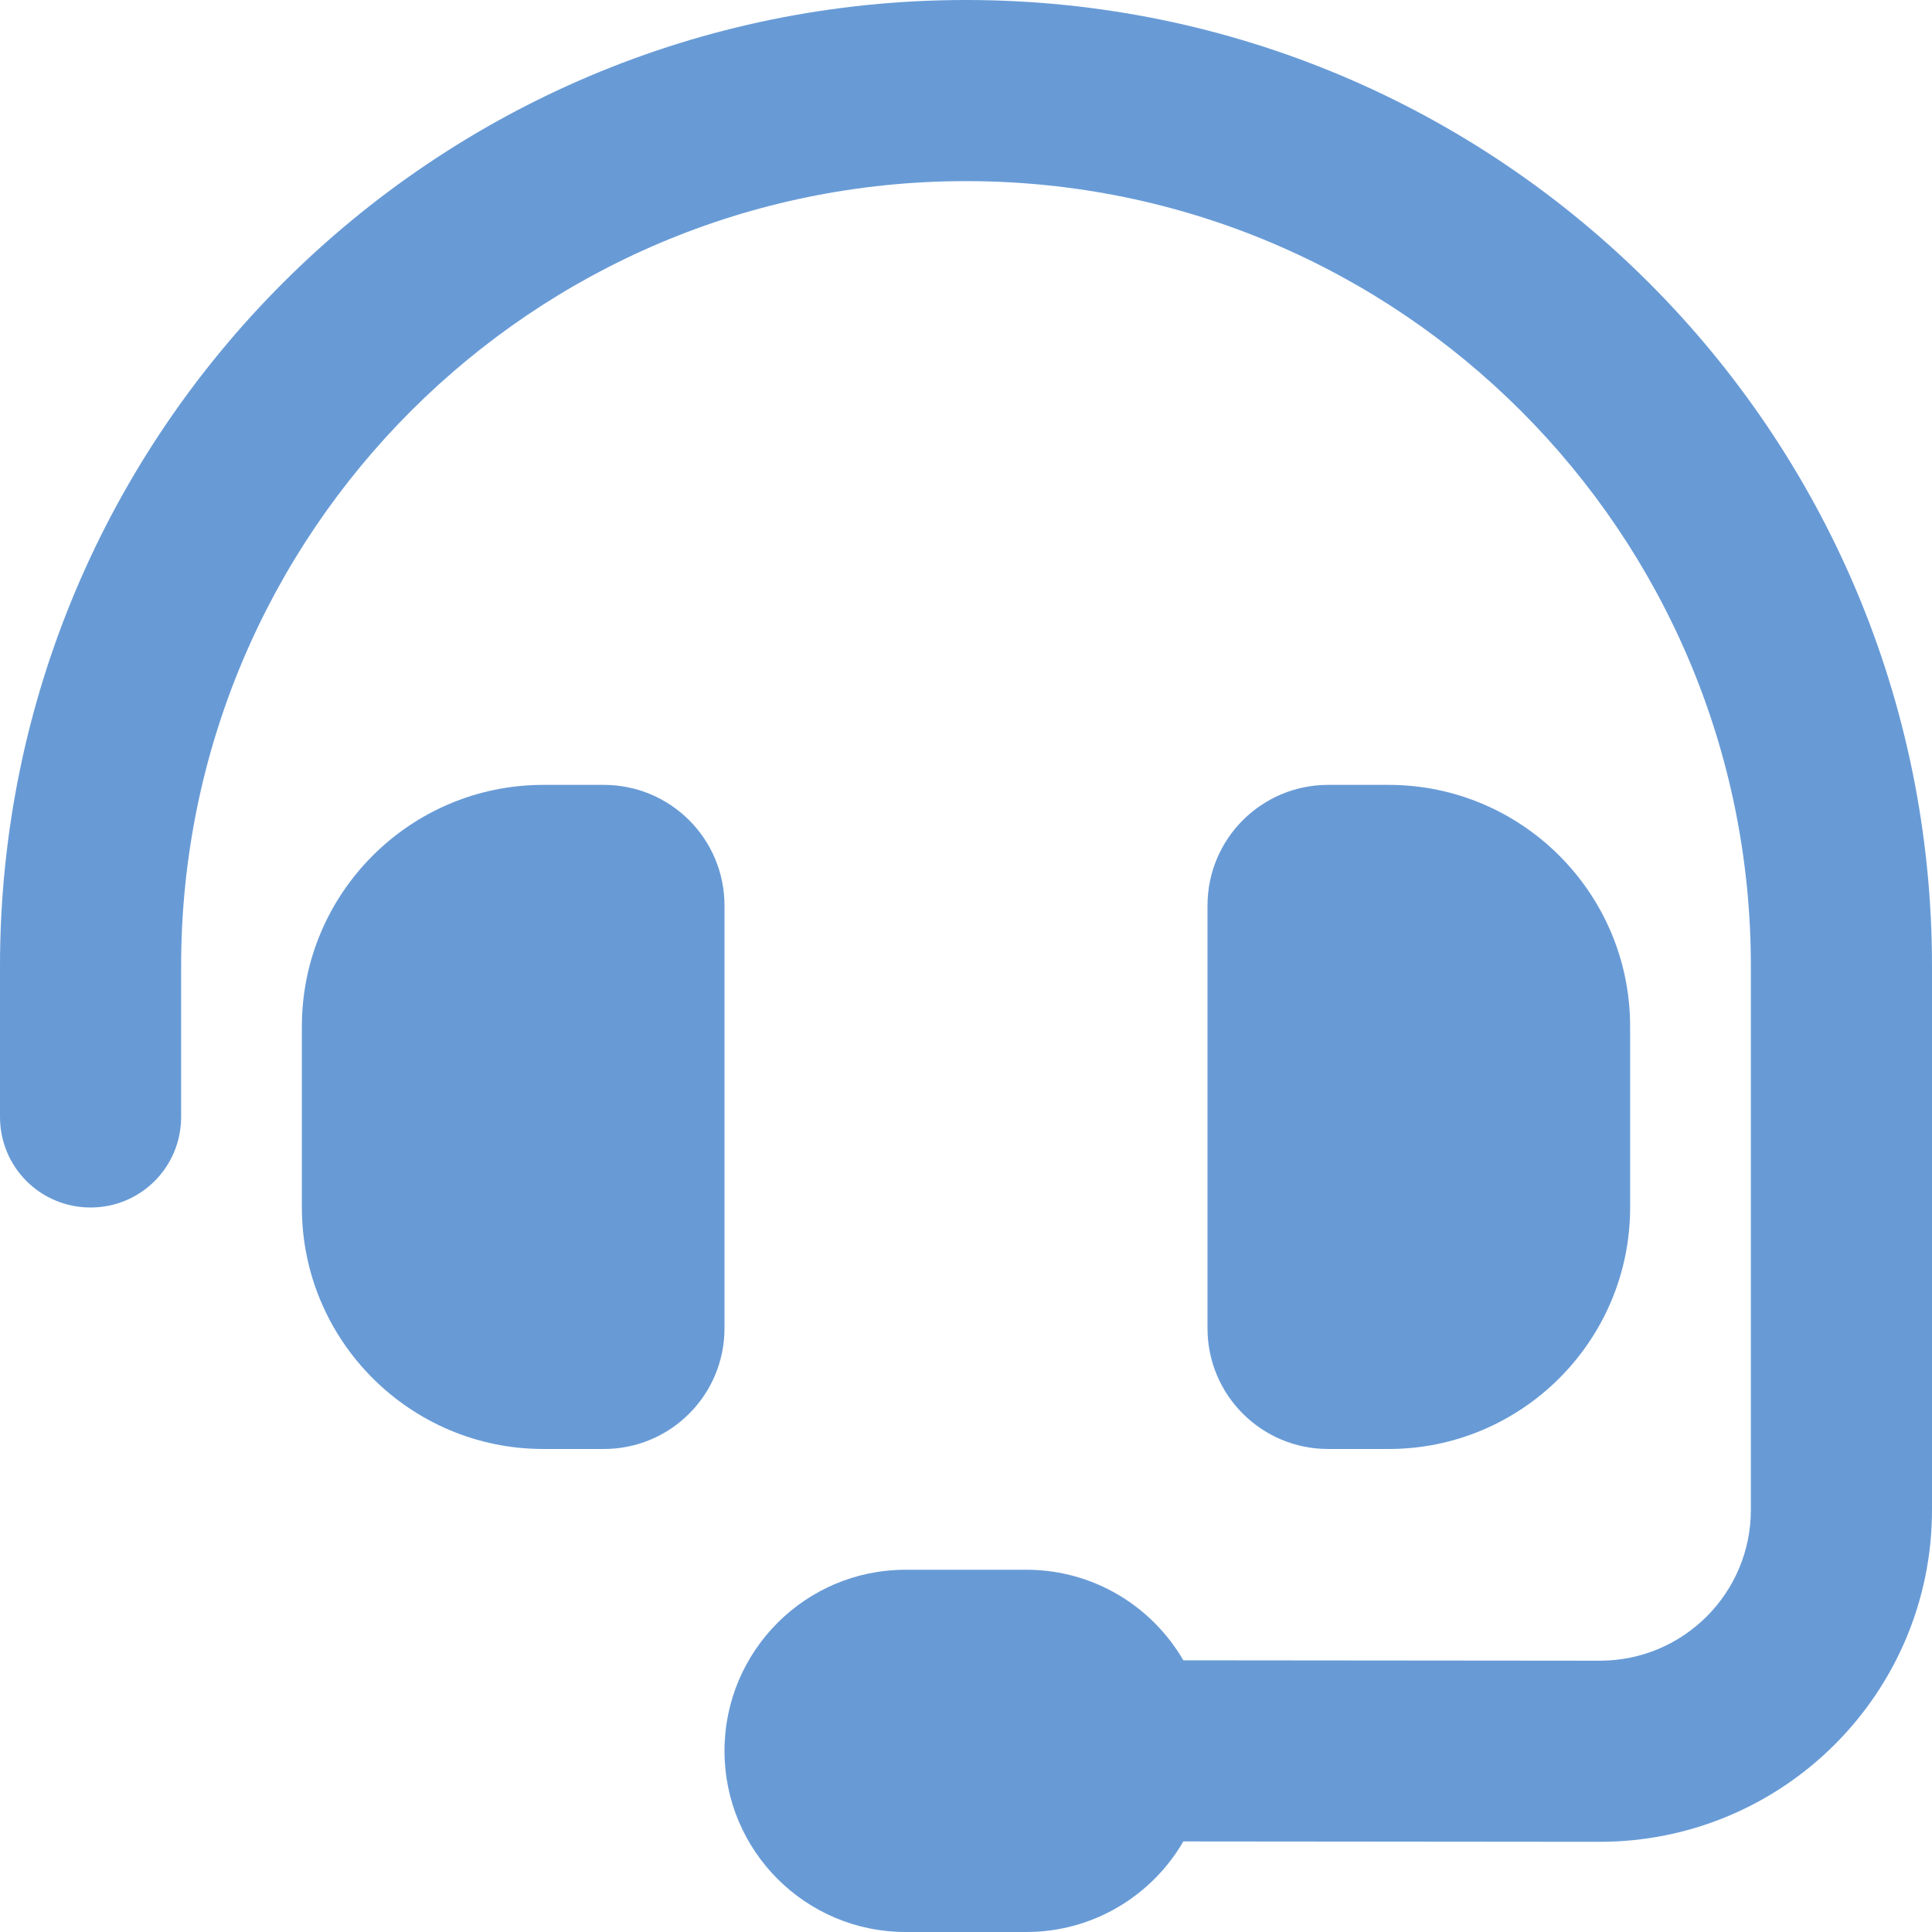
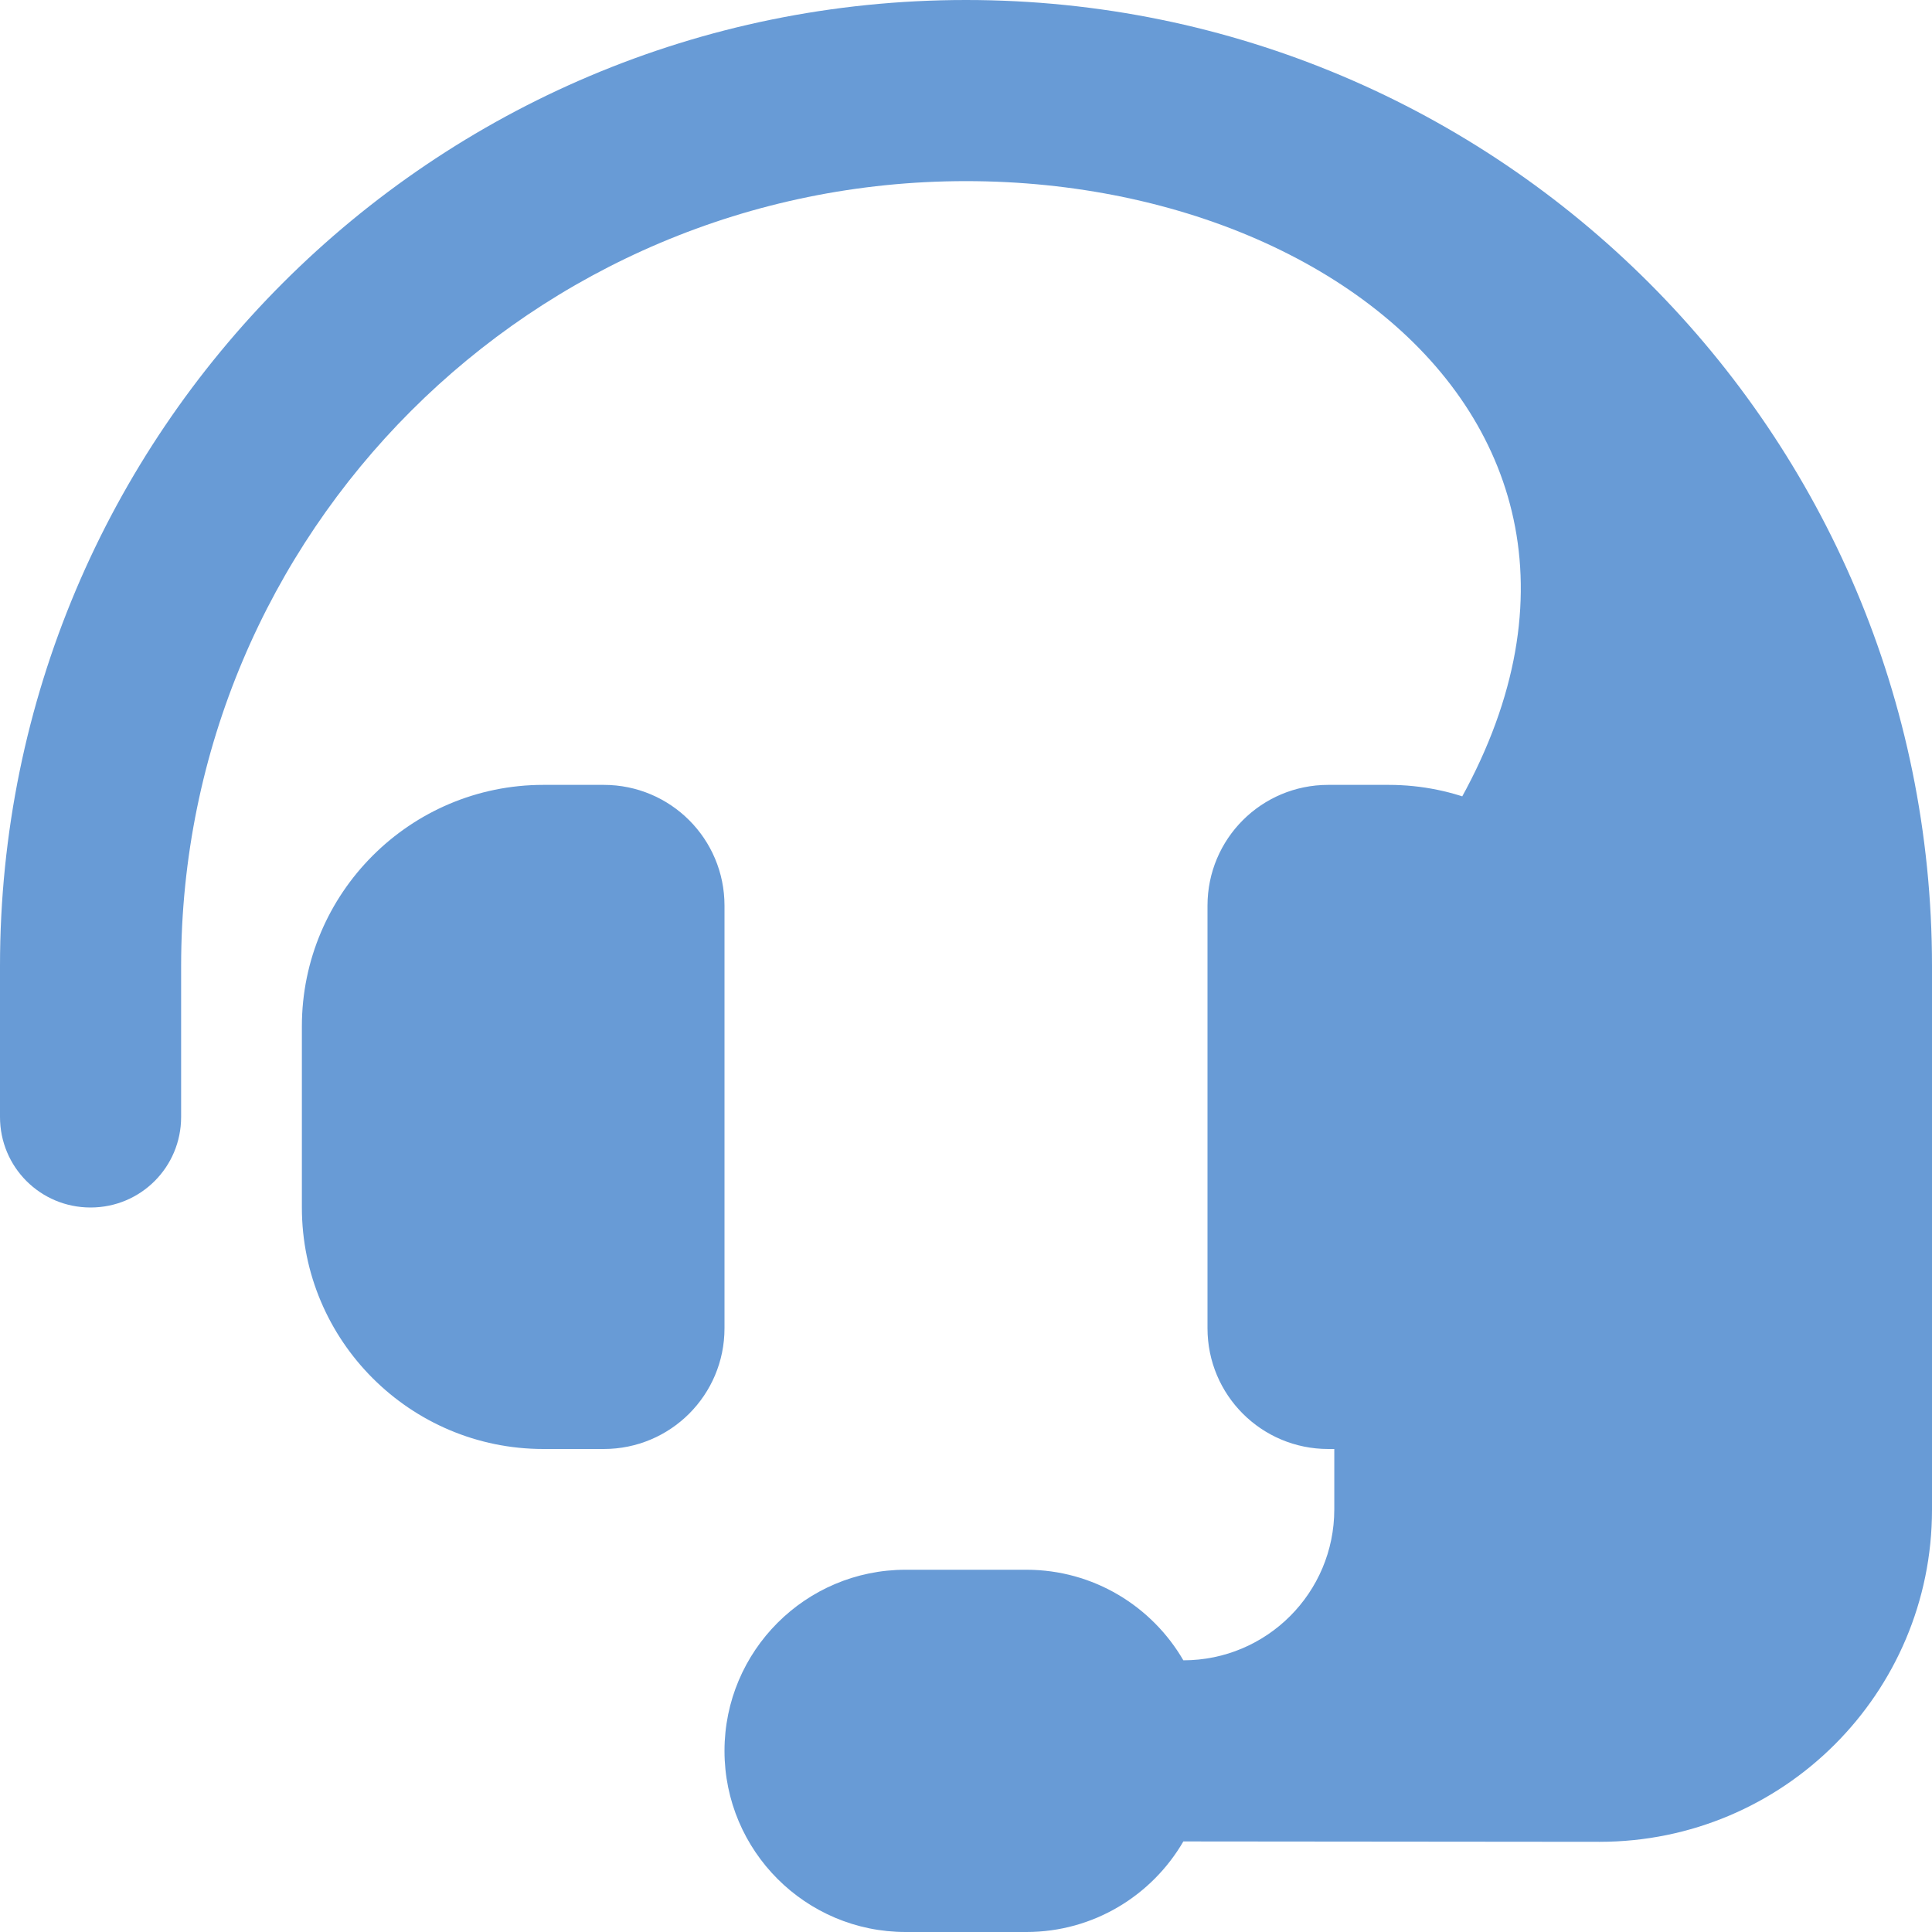
<svg xmlns="http://www.w3.org/2000/svg" version="1.1" id="Ebene_1" x="0px" y="0px" viewBox="0 0 512 512" style="enable-background:new 0 0 512 512;" xml:space="preserve">
  <style type="text/css">
	.st0{fill:#689BD6;}
</style>
-   <path class="st0" d="M256,48C141.1,48,48,141.1,48,256v40c0,13.3-10.7,24-24,24S0,309.3,0,296v-40C0,114.6,114.6,0,256,0  s256,114.6,256,256v144.1c0,48.6-39.4,88-88.1,88L313.6,488c-8.3,14.3-23.8,24-41.6,24h-32c-26.5,0-48-21.5-48-48s21.5-48,48-48h32  c17.8,0,33.3,9.7,41.6,24l110.4,0.1c22.1,0,40-17.9,40-40V256C464,141.1,370.9,48,256,48z M144,208h16c17.7,0,32,14.3,32,32v112  c0,17.7-14.3,32-32,32h-16c-35.3,0-64-28.7-64-64v-48C80,236.7,108.7,208,144,208z M368,208c35.3,0,64,28.7,64,64v48  c0,35.3-28.7,64-64,64h-16c-17.7,0-32-14.3-32-32V240c0-17.7,14.3-32,32-32H368z" />
+   <path class="st0" d="M256,48C141.1,48,48,141.1,48,256v40c0,13.3-10.7,24-24,24S0,309.3,0,296v-40C0,114.6,114.6,0,256,0  s256,114.6,256,256v144.1c0,48.6-39.4,88-88.1,88L313.6,488c-8.3,14.3-23.8,24-41.6,24h-32c-26.5,0-48-21.5-48-48s21.5-48,48-48h32  c17.8,0,33.3,9.7,41.6,24c22.1,0,40-17.9,40-40V256C464,141.1,370.9,48,256,48z M144,208h16c17.7,0,32,14.3,32,32v112  c0,17.7-14.3,32-32,32h-16c-35.3,0-64-28.7-64-64v-48C80,236.7,108.7,208,144,208z M368,208c35.3,0,64,28.7,64,64v48  c0,35.3-28.7,64-64,64h-16c-17.7,0-32-14.3-32-32V240c0-17.7,14.3-32,32-32H368z" />
</svg>